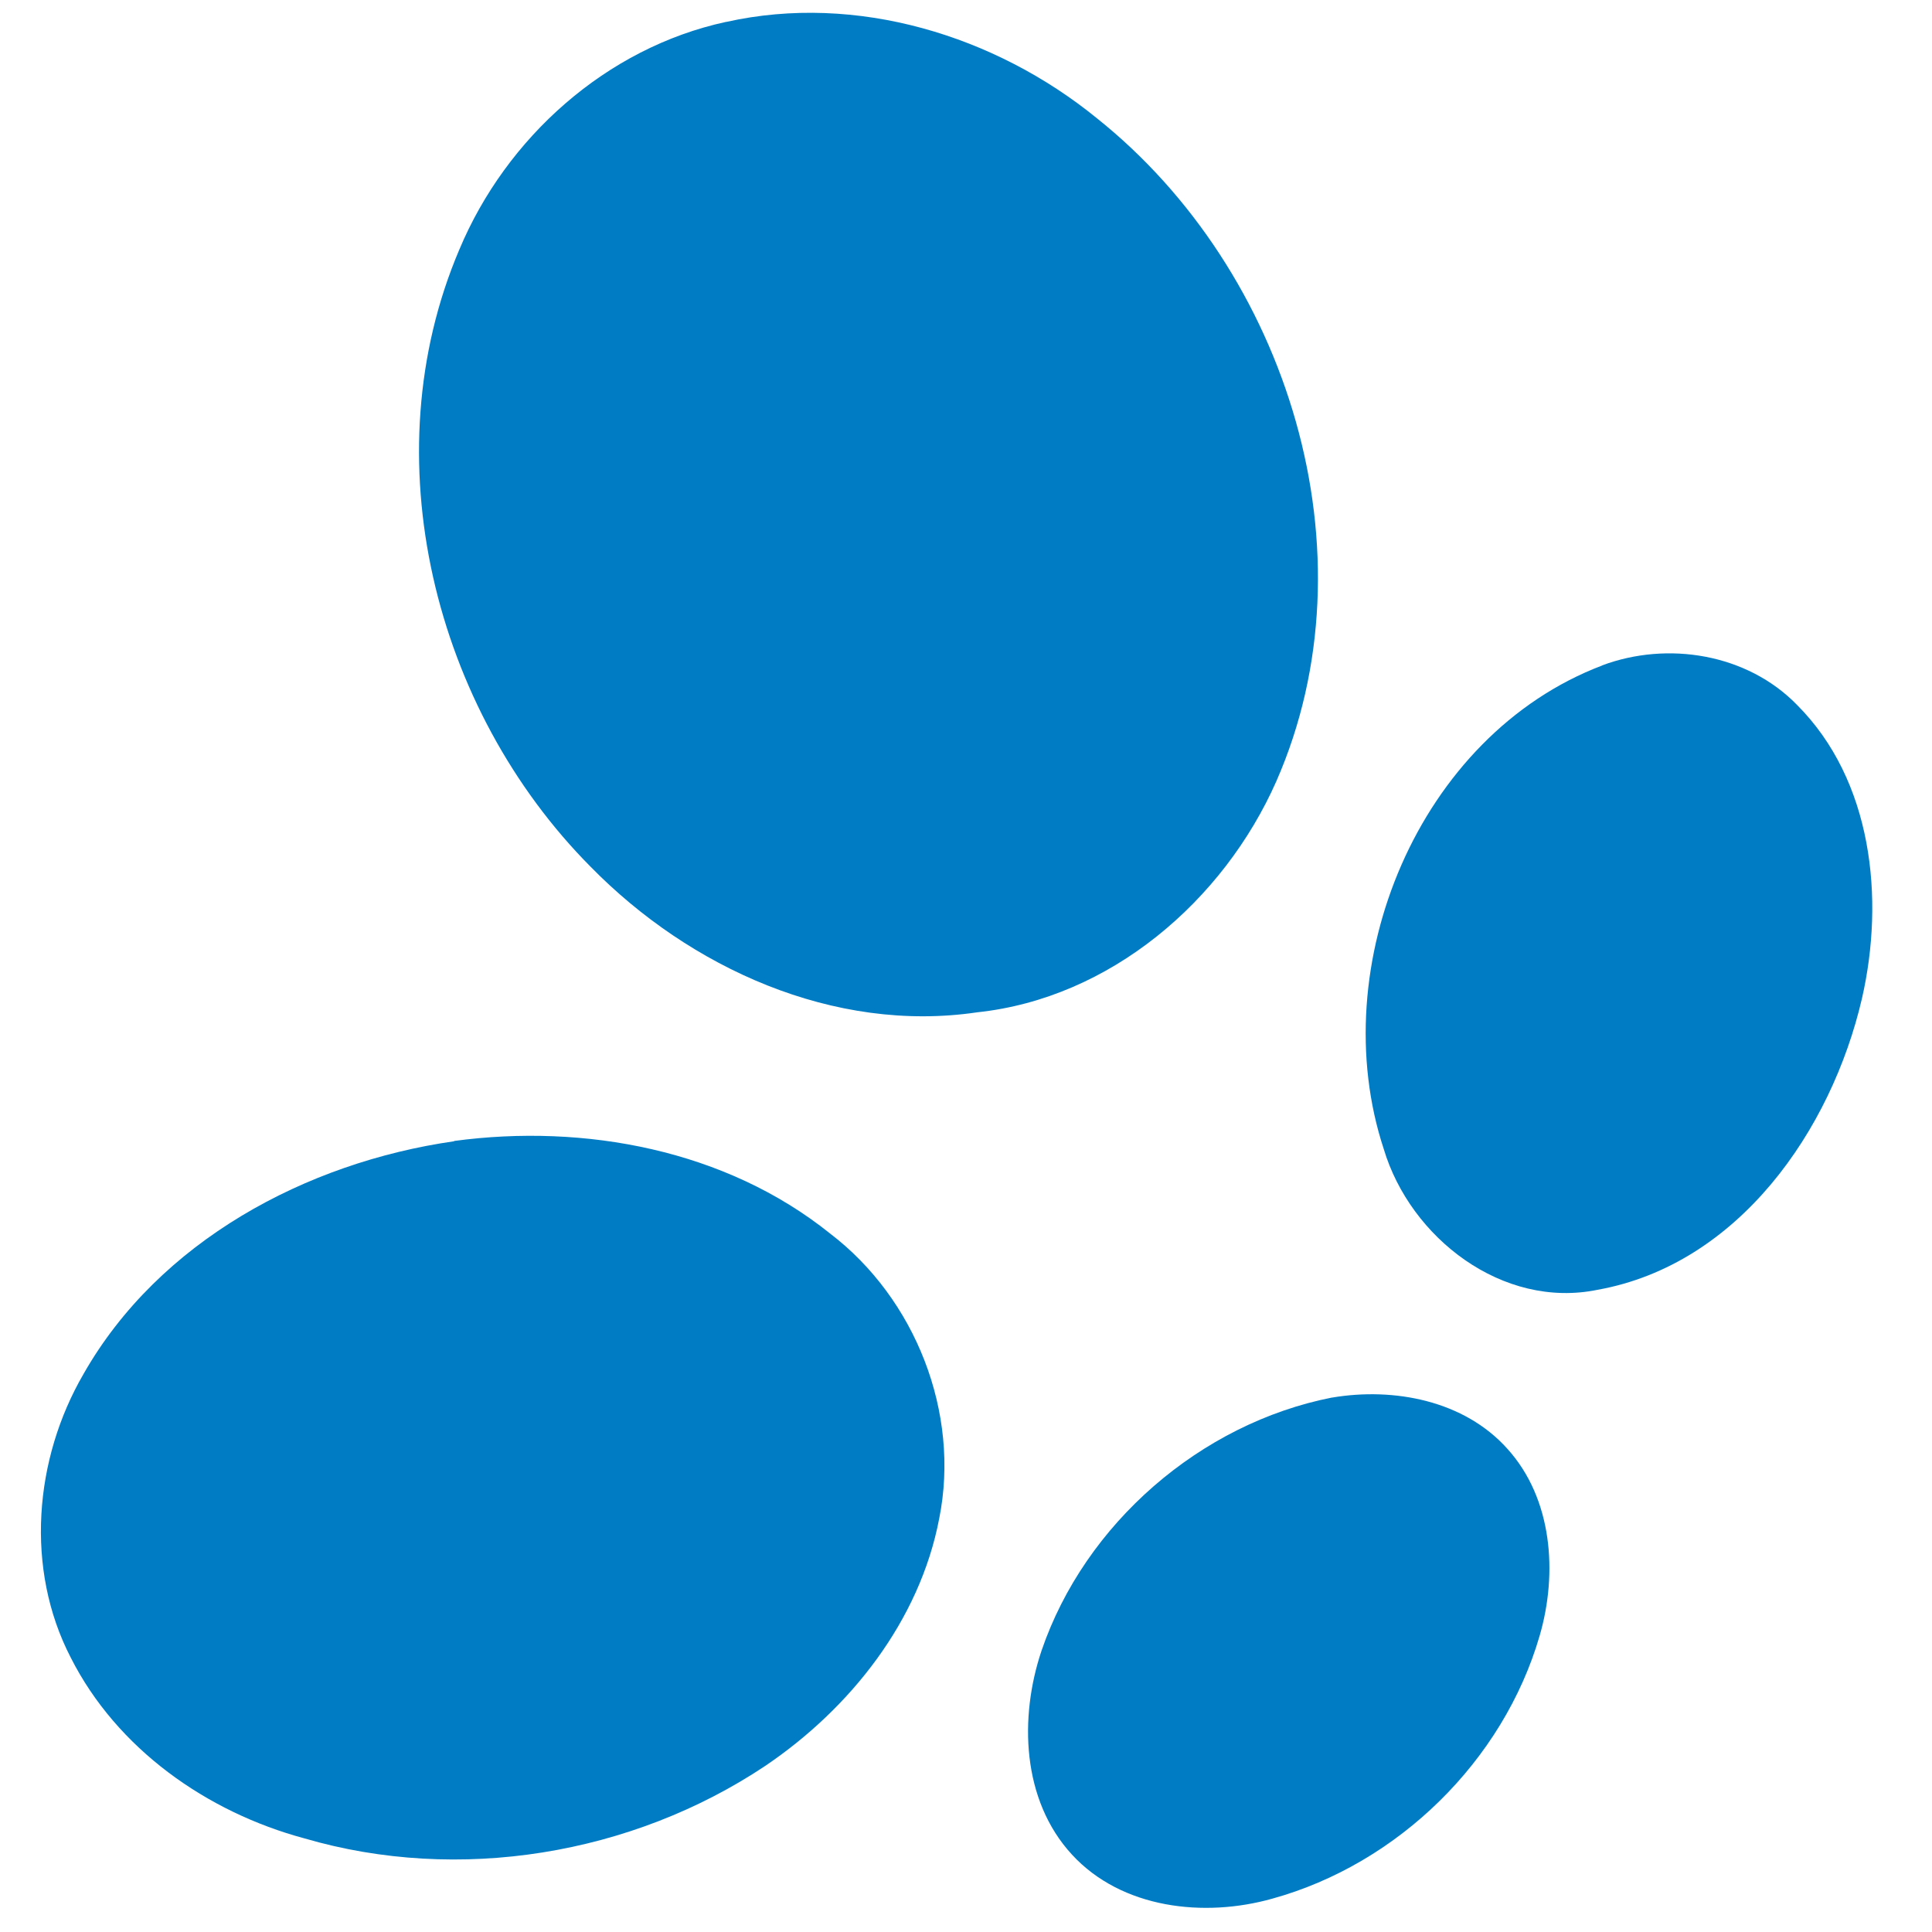
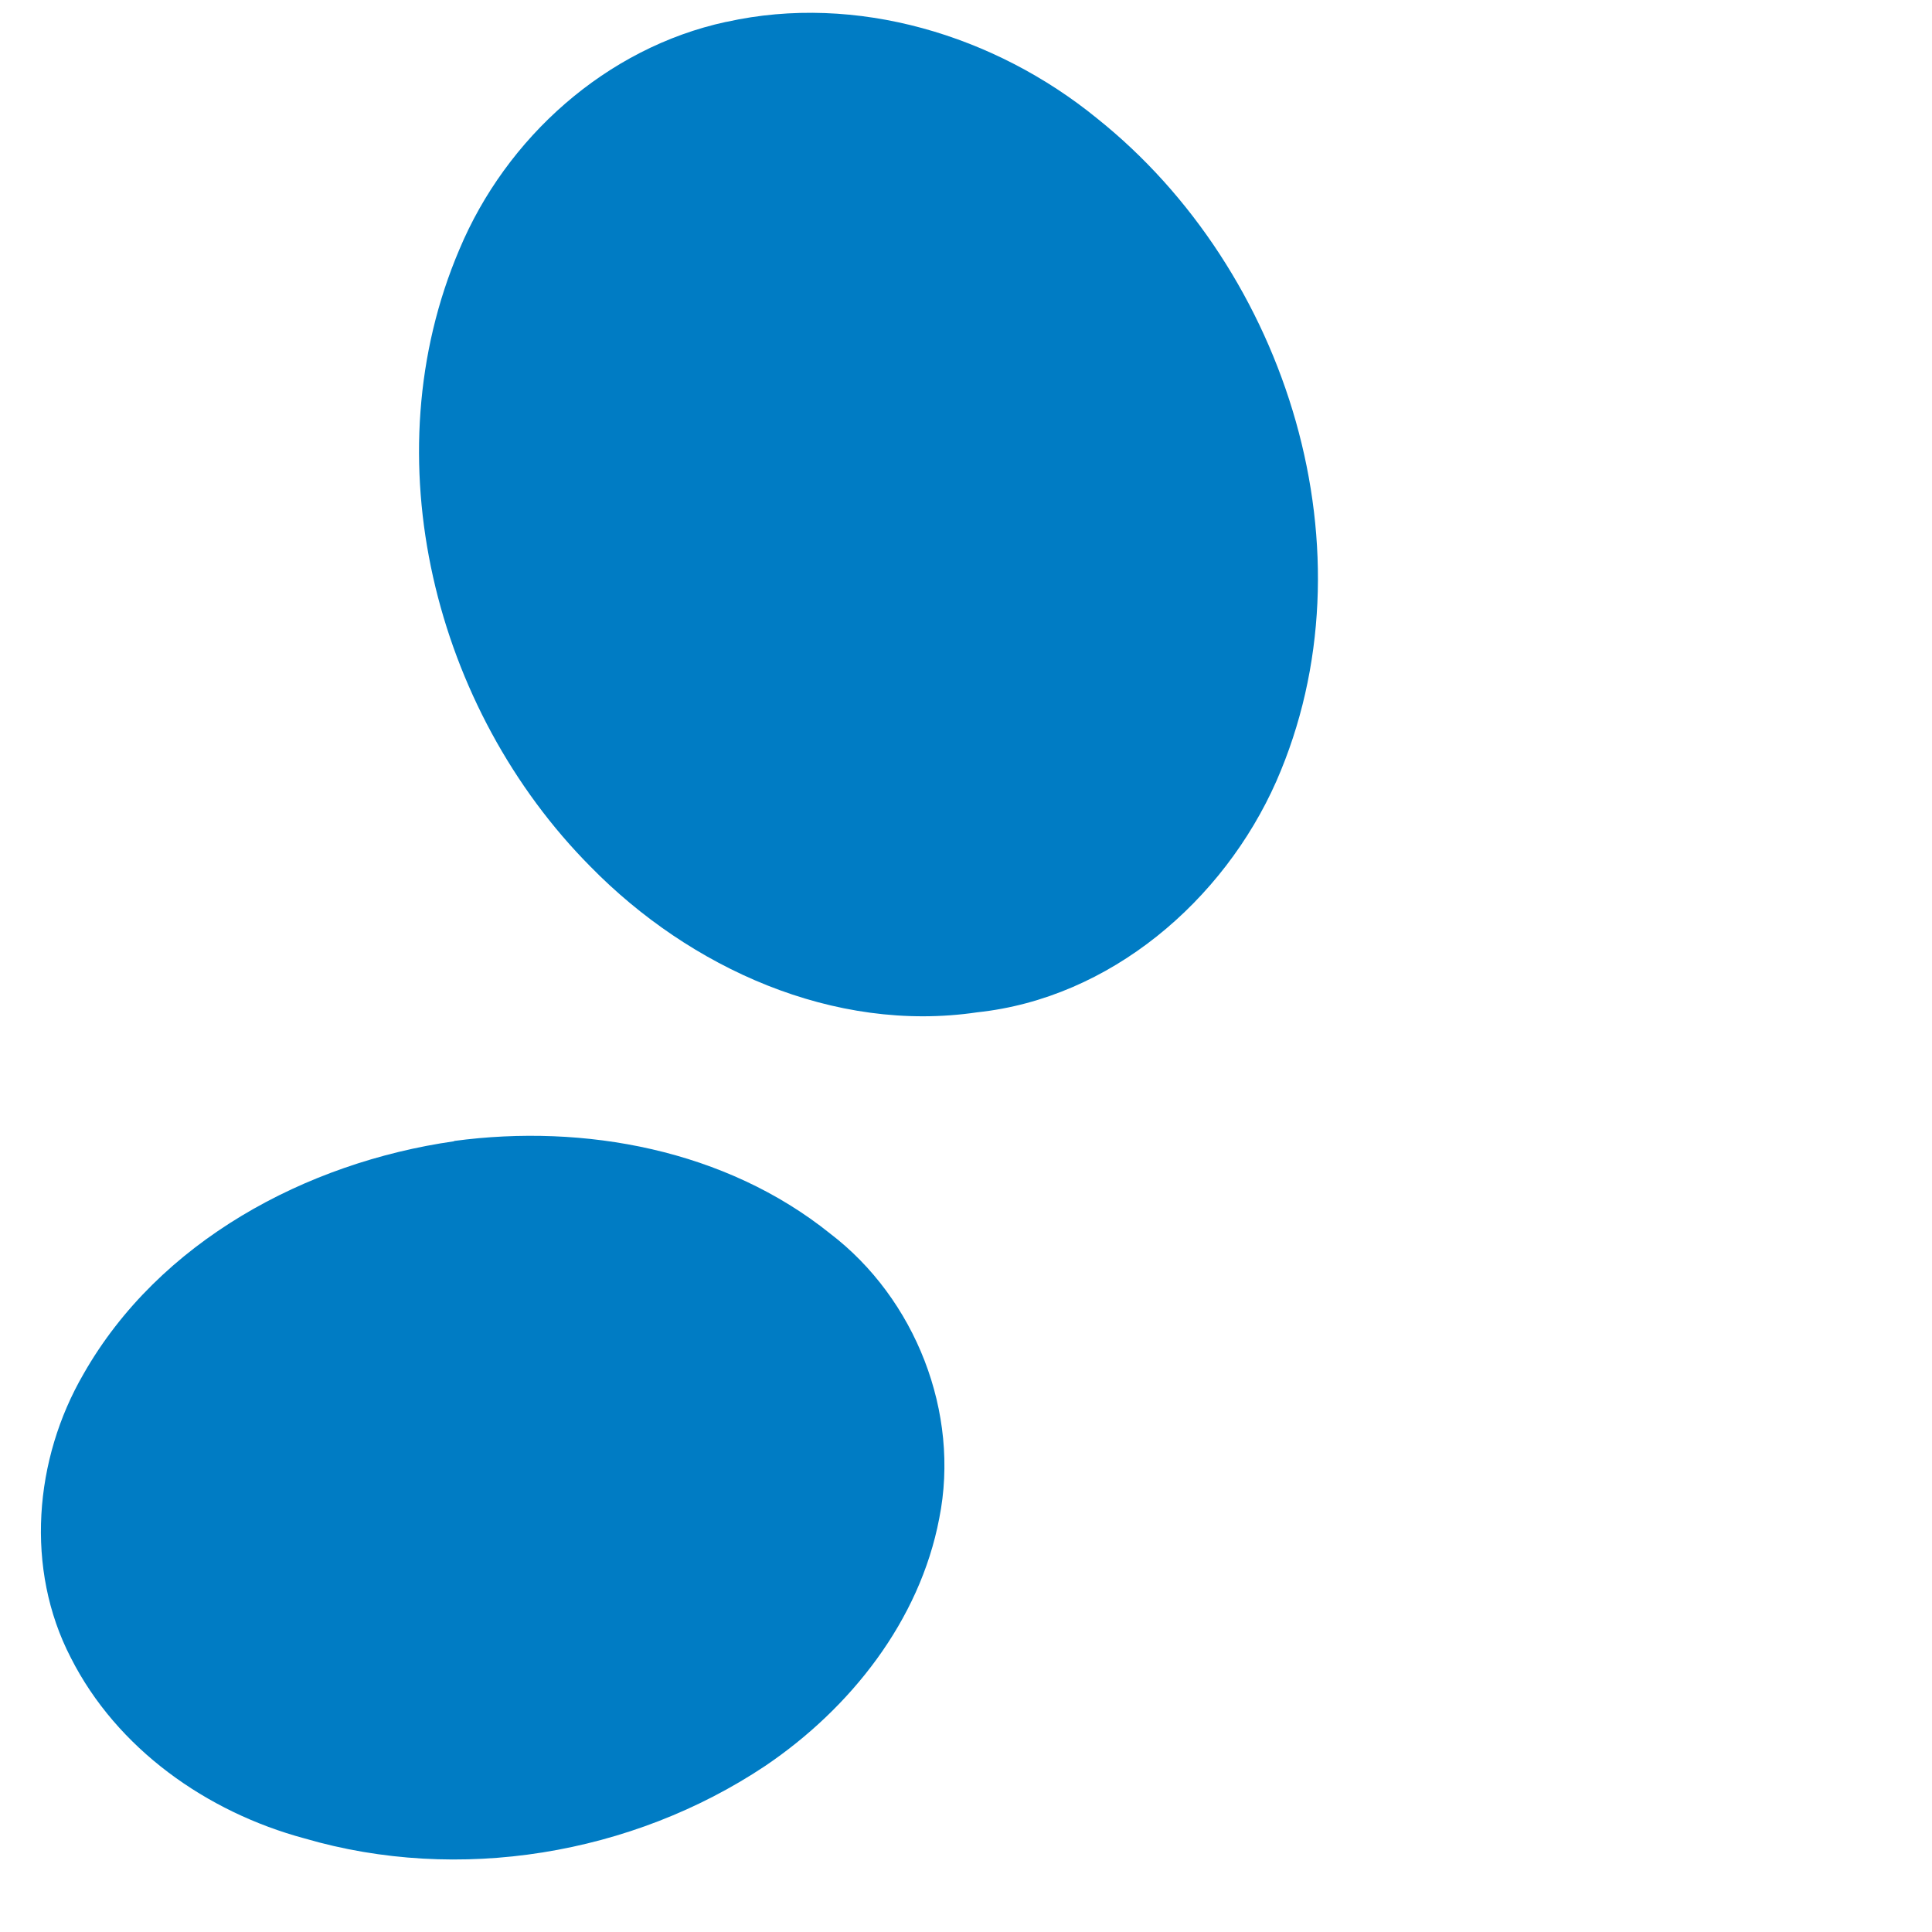
<svg xmlns="http://www.w3.org/2000/svg" version="1.1" viewBox="0 0 573.7 573.7">
  <defs>
    <style>
      .cls-1 {
        fill: #007cc4;
      }
    </style>
  </defs>
  <g>
    <g id="Capa_1">
      <path class="cls-1" d="M215.7,6.5c38.6-8.6,79.8,4,110,28.6,56.8,45.3,83,129.2,53.3,196.9-15.7,35.5-49.3,64.4-88.8,68.6-42.6,6.3-85.4-13.2-114.8-43.2-46.5-46.8-65.3-121.6-39-183.3,13.9-33.2,43.6-59.9,79.2-67.6Z" />
-       <path class="cls-1" d="M475.7,197.6c19.5-7.3,43.1-3.5,57.9,11.7,22.4,22.4,26.1,57.5,19.3,87.2-9.1,39.2-36.7,79-78.5,86.5-28.2,5.8-55.6-15.4-63.5-41.8-17.9-54.3,10.3-122.9,64.9-143.6Z" />
      <path class="cls-1" d="M134.9,338.8c38.7-5.2,80.6,2.6,111.6,27.5,25.3,19.3,38.7,53.2,32.4,84.6-5.8,30.4-26.4,56.4-51.7,73.5-39.6,26.4-91,34.9-136.8,21.5-29-7.8-55.7-26.6-69.4-53.7-13.6-26.3-10.9-58.9,3.8-84.2,22.4-39.4,66.1-62.8,110-69.1Z" />
-       <path class="cls-1" d="M395.6,415c18.4-3.1,39.2.9,52,15.2,13.4,14.8,15,36.9,9.6,55.5-10.8,37.2-42.1,67.8-79.4,78.1-20.2,5.7-44.7,3-59.5-13.1-14.9-16.2-15.7-40.7-9-60.6,12.9-37.7,47.2-67.4,86.2-75.1Z" />
    </g>
  </g>
</svg>